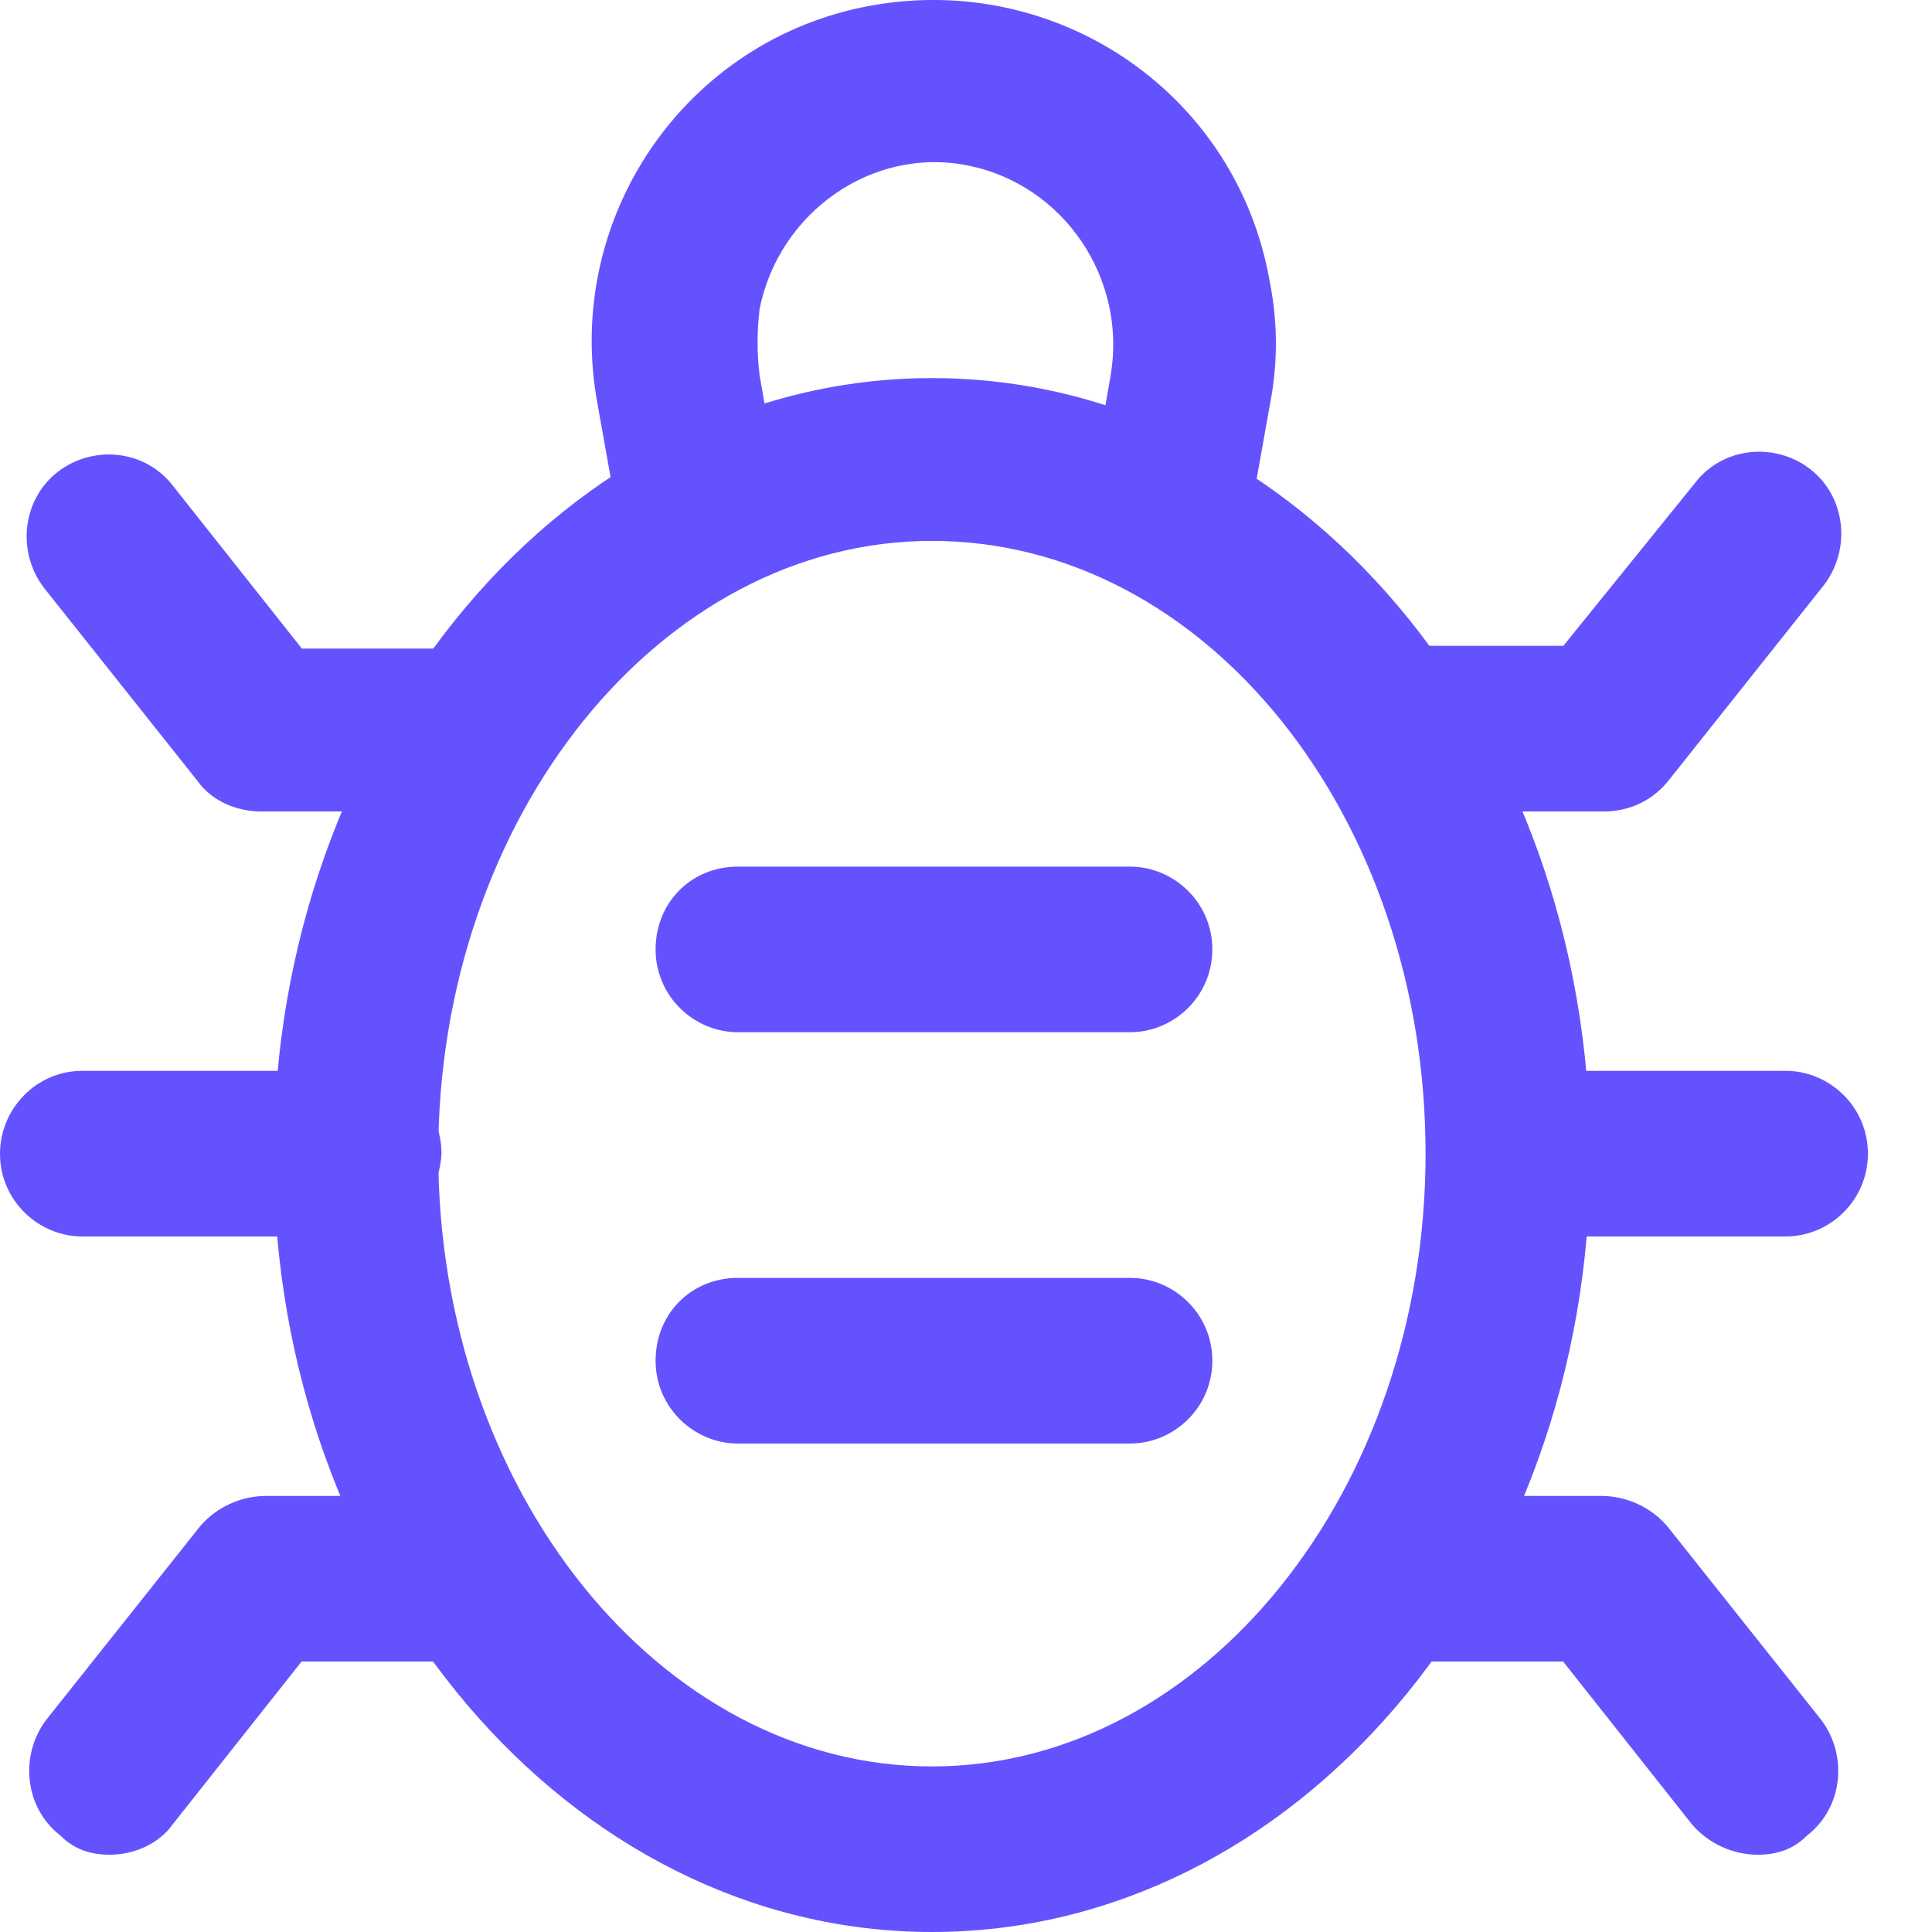
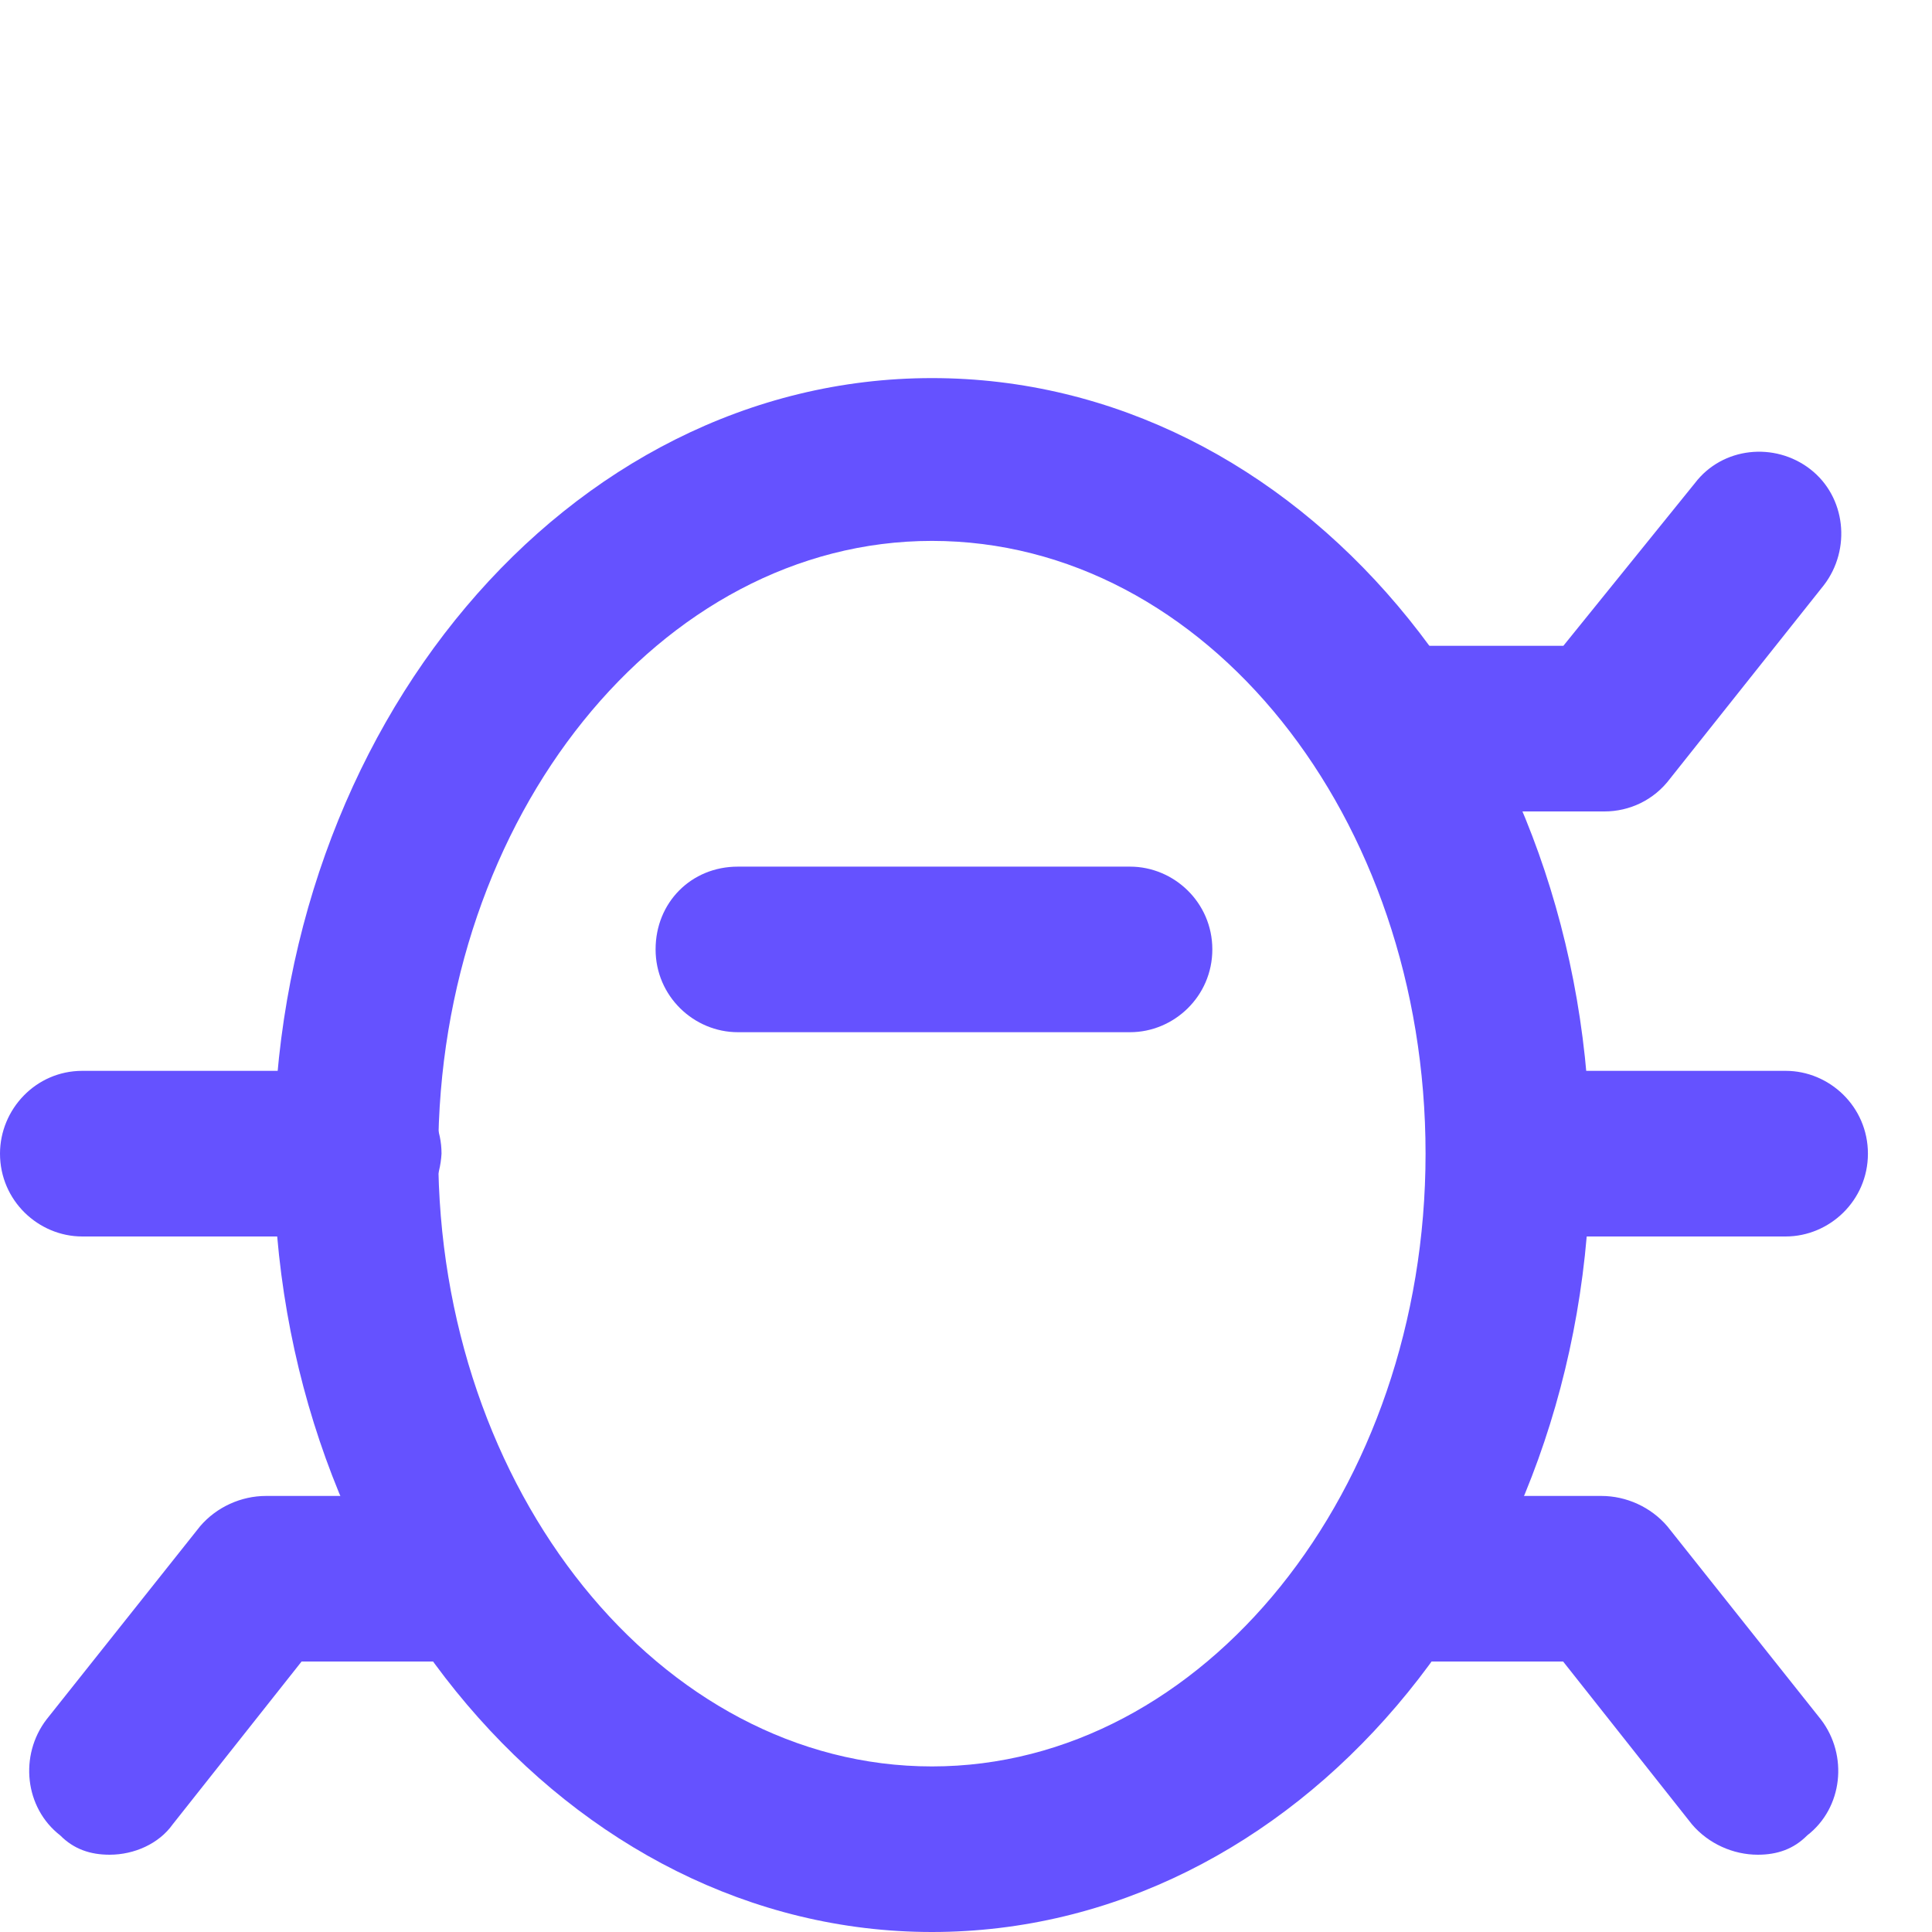
<svg xmlns="http://www.w3.org/2000/svg" width="30" height="30" viewBox="0 0 30 30" fill="none">
  <path d="M14.471 30C8.849 30 4.25 24.6 4.25 17.957C4.25 11.314 8.807 5.871 14.471 5.871C20.135 5.871 24.692 11.271 24.692 17.957C24.692 24.643 20.092 30 14.471 30ZM14.471 8.399C10.255 8.399 6.805 12.685 6.805 17.914C6.805 23.143 10.255 27.429 14.471 27.429C18.687 27.429 22.136 23.143 22.136 17.914C22.136 12.685 18.729 8.399 14.471 8.399Z" fill="#6552FF" />
  <path d="M27.727 19.2H23.426C22.745 19.2 22.148 18.642 22.148 17.914C22.148 17.228 22.702 16.628 23.426 16.628H27.727C28.409 16.628 29.005 17.185 29.005 17.914C29.005 18.642 28.409 19.2 27.727 19.2Z" fill="#6552FF" />
  <path d="M5.579 19.2H1.278C0.596 19.2 0 18.642 0 17.914C0 17.228 0.554 16.628 1.278 16.628H5.579C6.26 16.628 6.856 17.185 6.856 17.914C6.814 18.642 6.261 19.2 5.579 19.2Z" fill="#6552FF" />
-   <path d="M10.816 8.999C10.22 8.999 9.666 8.57 9.581 7.97L9.283 6.299C8.729 3.385 10.646 0.599 13.541 0.084C16.437 -0.43 19.206 1.456 19.716 4.37C19.844 5.013 19.844 5.656 19.716 6.299L19.418 7.97C19.333 8.656 18.694 9.17 18.013 9.085C17.331 8.999 16.82 8.356 16.906 7.67C16.906 7.628 16.906 7.585 16.948 7.542L17.246 5.828C17.502 4.327 16.522 2.87 15.032 2.57C13.541 2.27 12.093 3.299 11.795 4.799C11.753 5.142 11.753 5.485 11.795 5.828L12.094 7.542C12.221 8.228 11.753 8.914 11.071 9.042C10.986 8.999 10.901 8.999 10.816 8.999Z" fill="#6552FF" />
  <path d="M24.915 12.6H21.934C21.253 12.6 20.656 12.042 20.656 11.314C20.656 10.585 21.21 10.028 21.934 10.028L24.276 10.028L26.32 7.5C26.746 6.942 27.555 6.857 28.109 7.285C28.663 7.714 28.748 8.528 28.322 9.085L25.937 12.085C25.682 12.428 25.298 12.6 24.915 12.6L24.915 12.6Z" fill="#6552FF" />
-   <path d="M7.071 12.6H4.048C3.664 12.6 3.281 12.429 3.068 12.128L0.683 9.128C0.257 8.571 0.343 7.757 0.896 7.328C1.45 6.9 2.259 6.985 2.685 7.543L4.687 10.071H7.071C7.753 10.071 8.349 10.629 8.349 11.357C8.349 12.086 7.795 12.6 7.071 12.6Z" fill="#6552FF" />
  <path d="M27.295 28.8C26.912 28.8 26.529 28.629 26.273 28.329L24.272 25.8H21.887C21.206 25.8 20.609 25.243 20.609 24.514C20.609 23.786 21.163 23.229 21.887 23.229H24.868C25.251 23.229 25.634 23.4 25.89 23.7L28.275 26.7C28.701 27.257 28.616 28.072 28.062 28.5C27.849 28.715 27.593 28.8 27.295 28.8Z" fill="#6552FF" />
  <path d="M1.702 28.8C1.404 28.8 1.148 28.715 0.935 28.5C0.382 28.071 0.297 27.257 0.722 26.7L3.107 23.7C3.363 23.4 3.746 23.229 4.129 23.229H7.11C7.792 23.229 8.388 23.786 8.388 24.514C8.388 25.243 7.834 25.8 7.11 25.8H4.683L2.681 28.329C2.468 28.629 2.085 28.8 1.702 28.8Z" fill="#6552FF" />
  <path d="M17.547 16.028H11.457C10.776 16.028 10.18 15.471 10.18 14.742C10.18 14.014 10.733 13.457 11.457 13.457H17.547C18.229 13.457 18.825 14.014 18.825 14.742C18.825 15.471 18.229 16.028 17.547 16.028Z" fill="#6552FF" />
-   <path d="M17.547 22.415H11.457C10.776 22.415 10.18 21.857 10.18 21.129C10.18 20.4 10.733 19.843 11.457 19.843H17.547C18.229 19.843 18.825 20.4 18.825 21.129C18.825 21.857 18.229 22.415 17.547 22.415Z" fill="#6552FF" />
</svg>